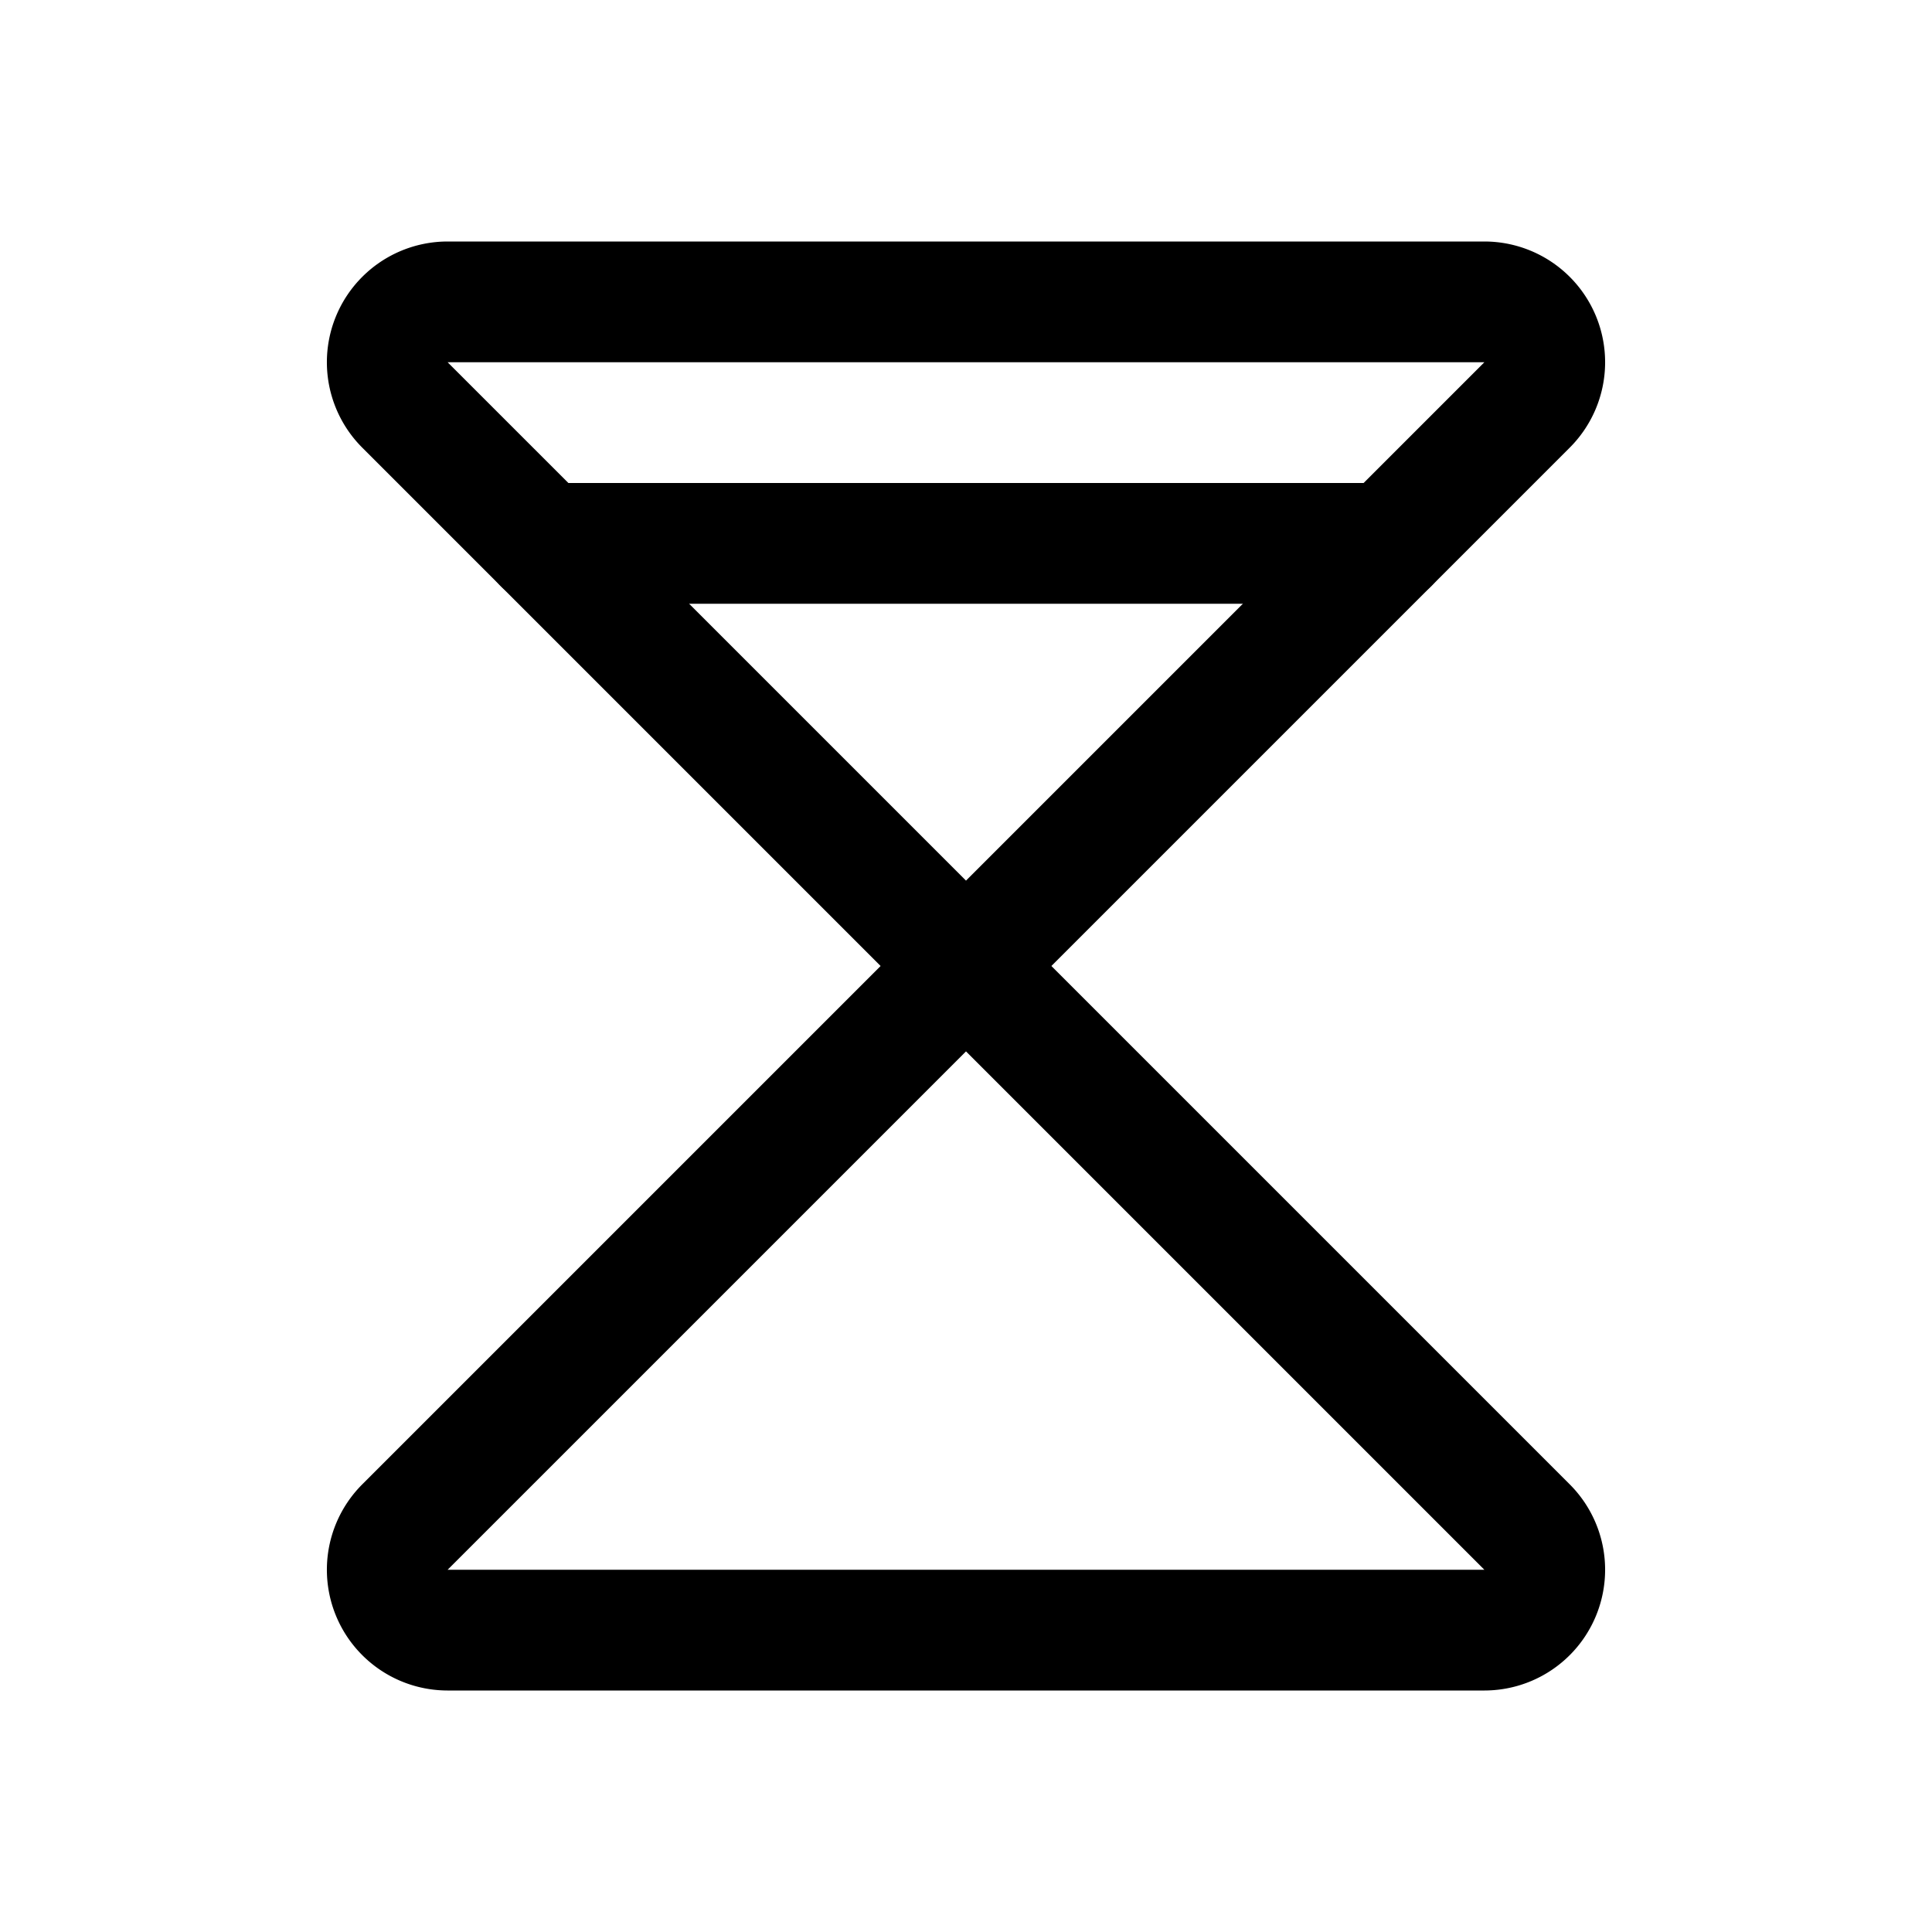
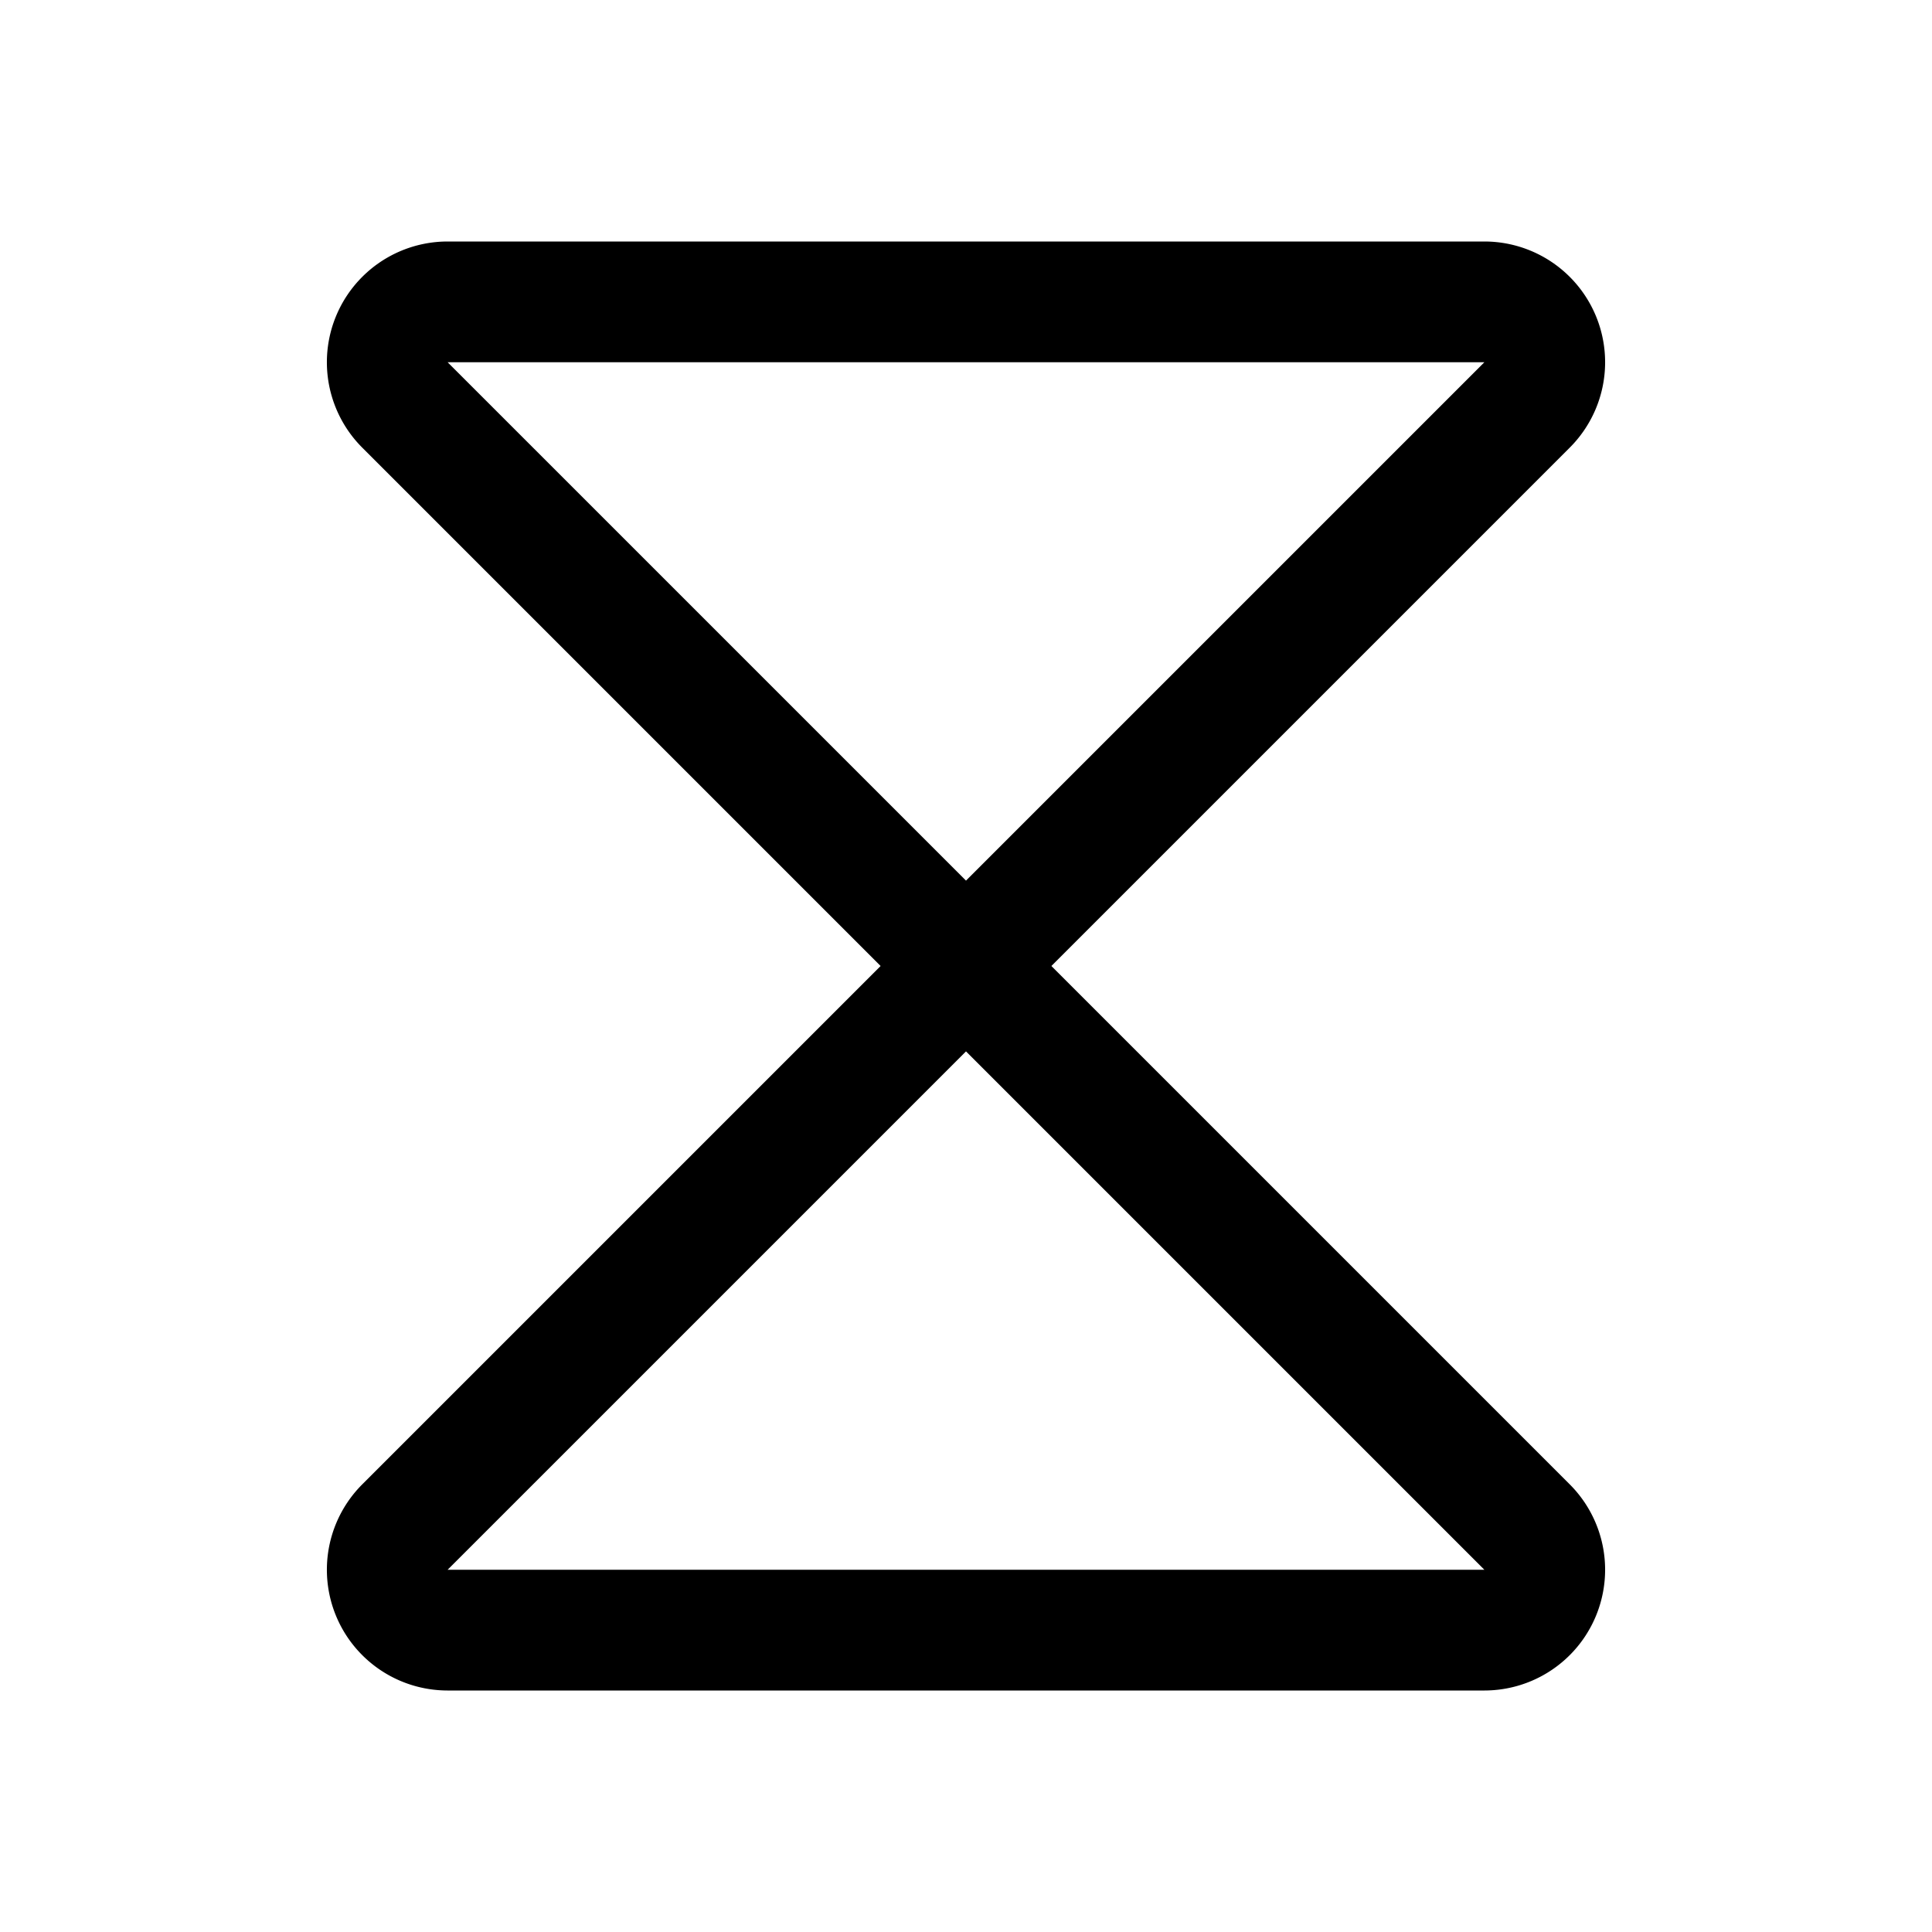
<svg xmlns="http://www.w3.org/2000/svg" viewBox="0 0 256 256">
  <rect width="256" height="256" fill="none" />
  <path d="M59.3,40H196.7a8,8,0,0,1,5.6,13.7L128,128,53.7,53.7A8,8,0,0,1,59.3,40Z" fill="none" stroke="#000" stroke-linecap="round" stroke-linejoin="round" stroke-width="16" />
  <path d="M59.3,216H196.7a8,8,0,0,0,5.6-13.7L128,128,53.7,202.3A8,8,0,0,0,59.3,216Z" fill="none" stroke="#000" stroke-linecap="round" stroke-linejoin="round" stroke-width="16" />
-   <line x1="72" y1="72" x2="184" y2="72" fill="none" stroke="#000" stroke-linecap="round" stroke-linejoin="round" stroke-width="16" />
</svg>